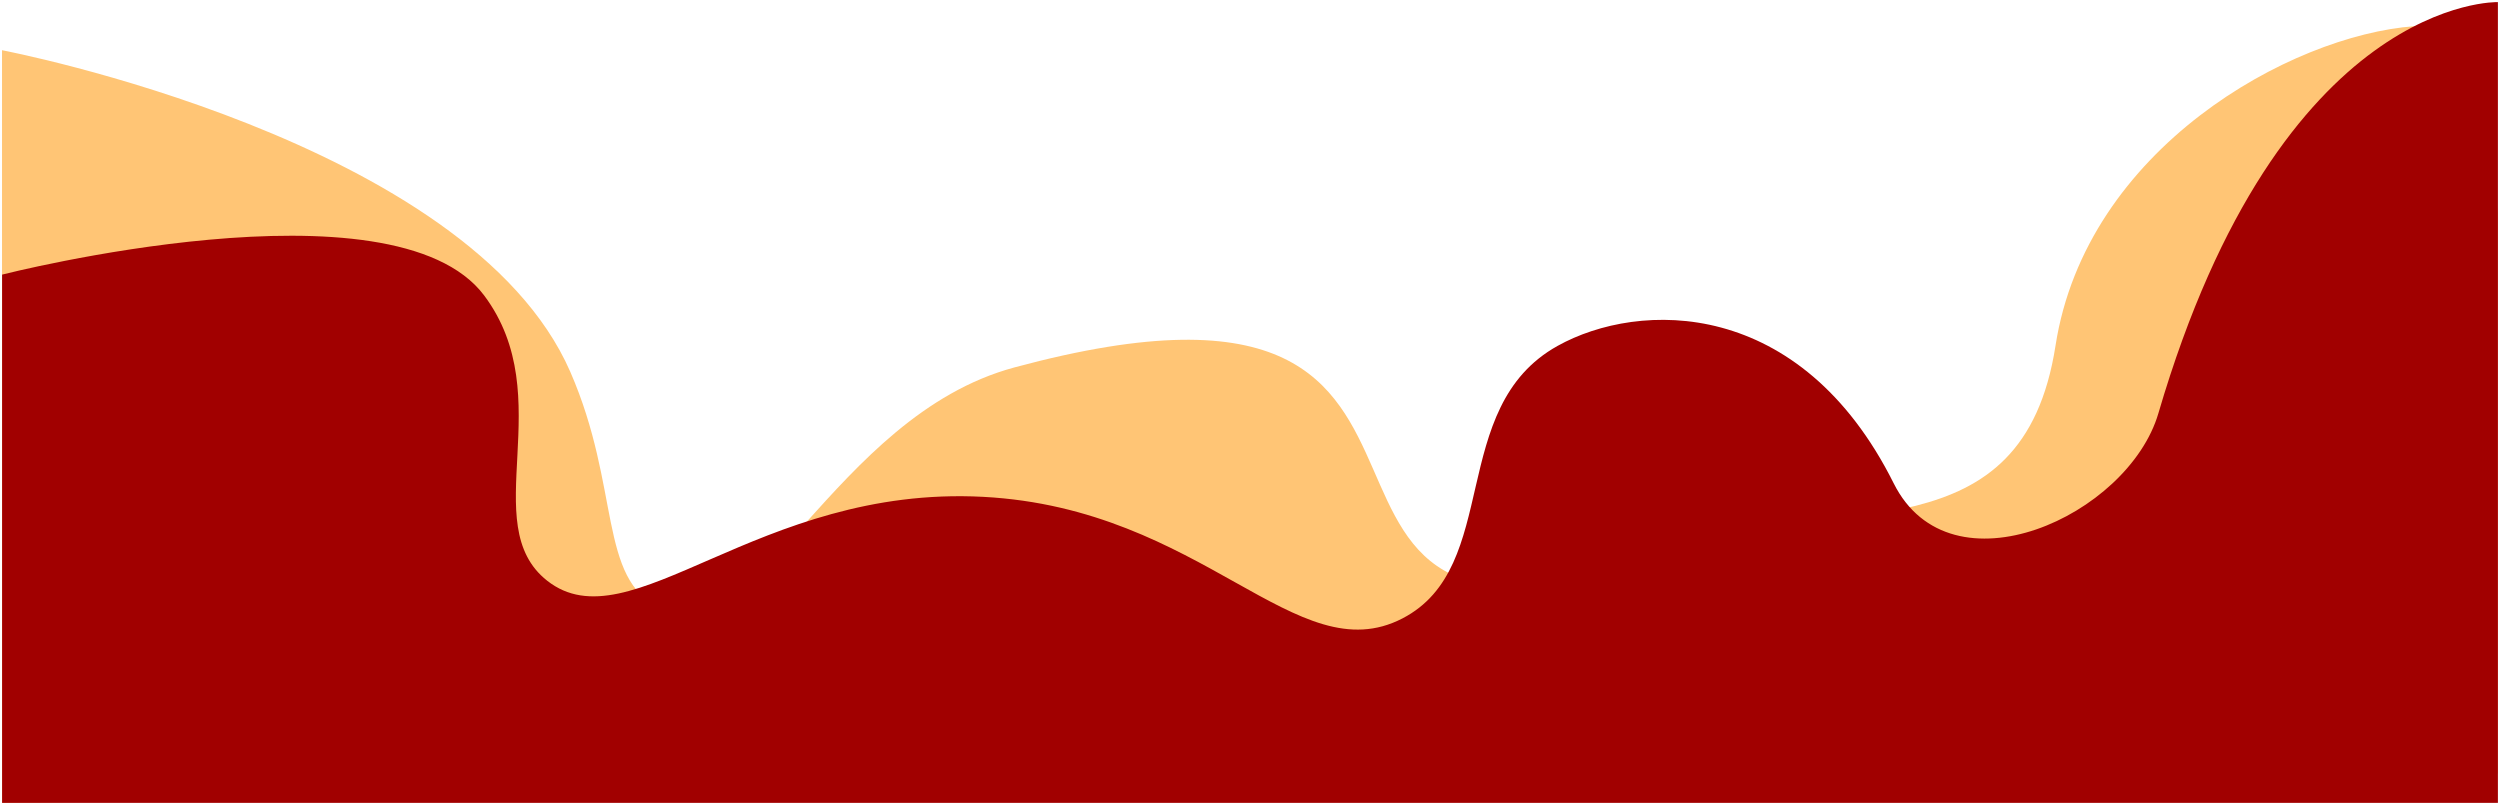
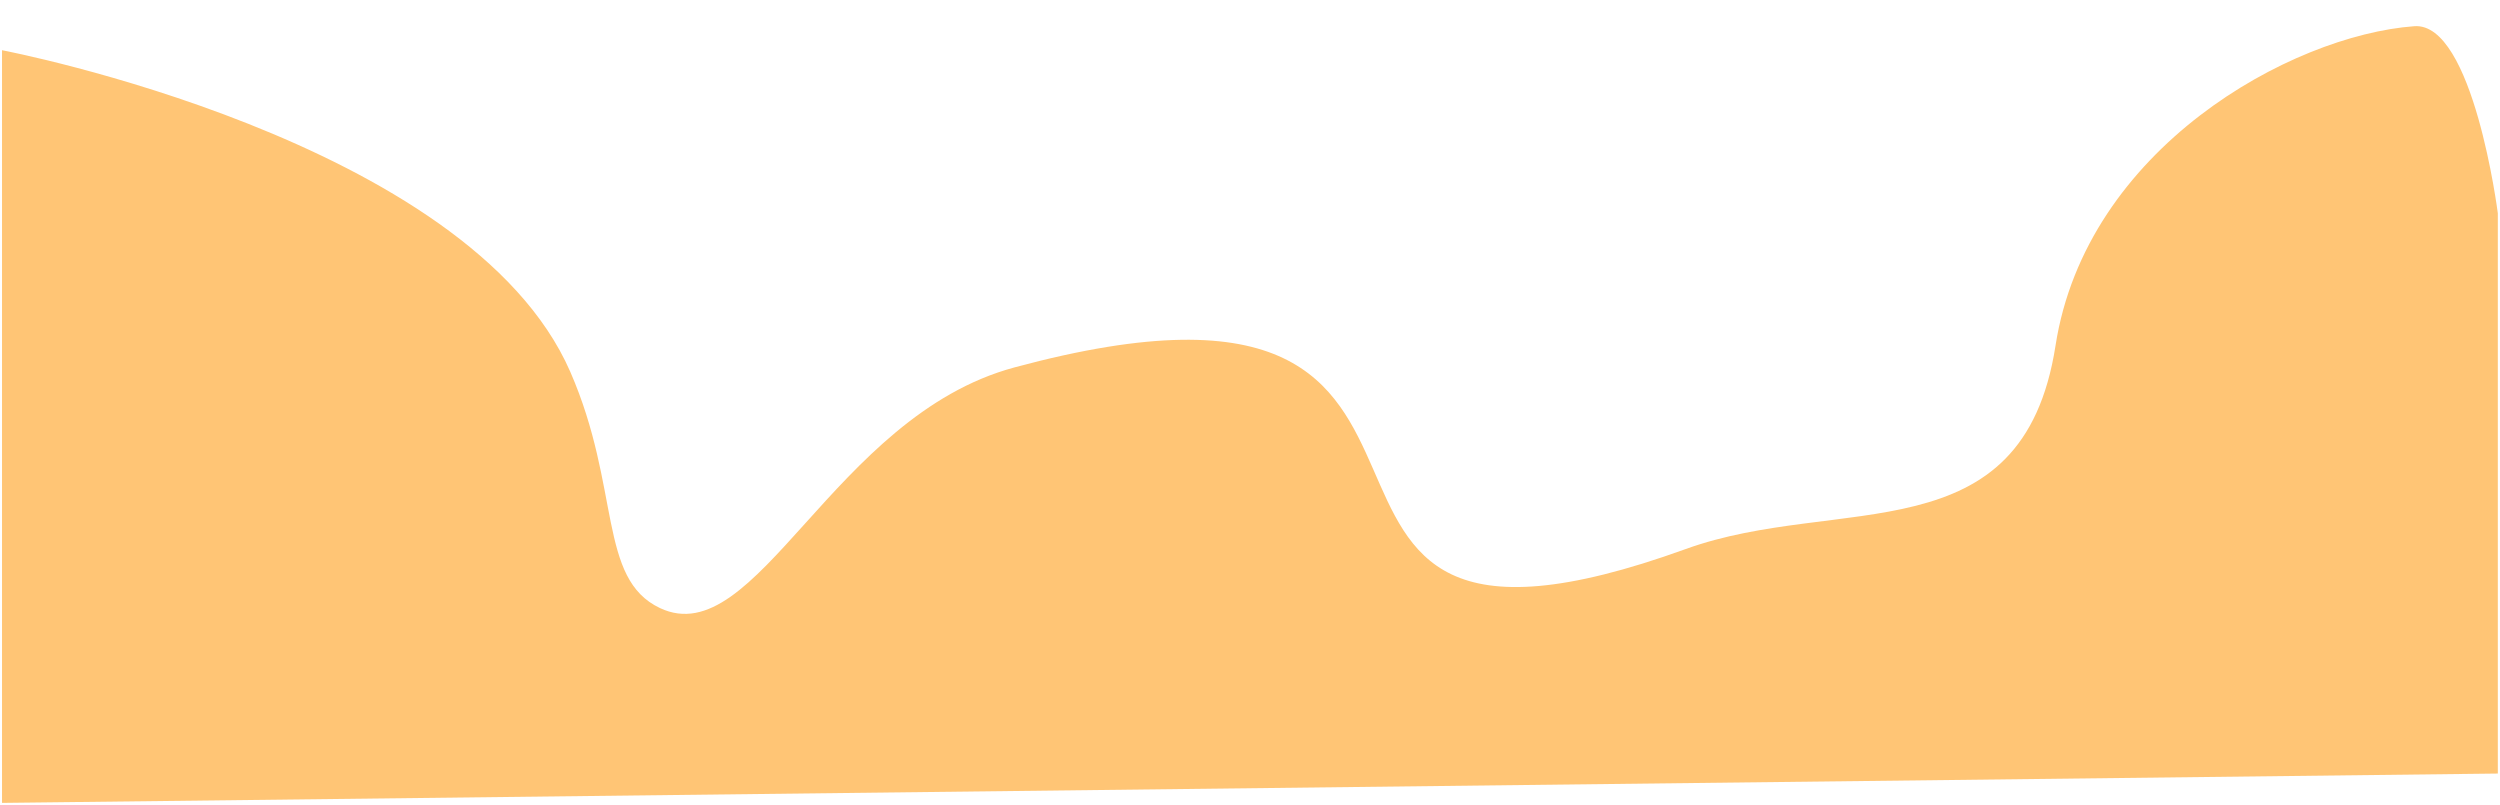
<svg xmlns="http://www.w3.org/2000/svg" x="0px" y="0px" viewBox="0 0 596.28 192.01" style="vertical-align: middle; max-width: 100%; width: 100%;" width="100%">
  <path d="M0.5,11.98c0,0,111.29,21.18,135.52,76.7c12.07,27.67,6.57,49.34,21.39,56.35   c23.08,10.91,41.2-45.7,84.52-57.39c131.48-35.48,43.3,85.57,160.17,43.3c36.38-13.16,80.33,1.89,88.17-48.52   c7.3-46.96,56.03-73.98,85.57-76.17c14.09-1.04,19.92,44.61,19.92,44.61V184.5l-595.28,7V11.98z" fill="rgb(255,197,117)" />
-   <path d="M0.5,65.5c0,0,93.42-23.88,115,5c18.14,24.28-2.05,54.57,15,68c19.81,15.6,50.1-22.85,104-20   c52.6,2.79,74.68,42.11,100,29c23.79-12.32,10.55-50.27,37-65c19.45-10.83,57.91-11.75,80.17,32.78   c13.57,27.13,55.95,7.78,63.13-16.7C544.02-1.06,595.78,0.5,595.78,0.5v191H0.5V65.5z" fill="rgb(161,0,0)" />
</svg>